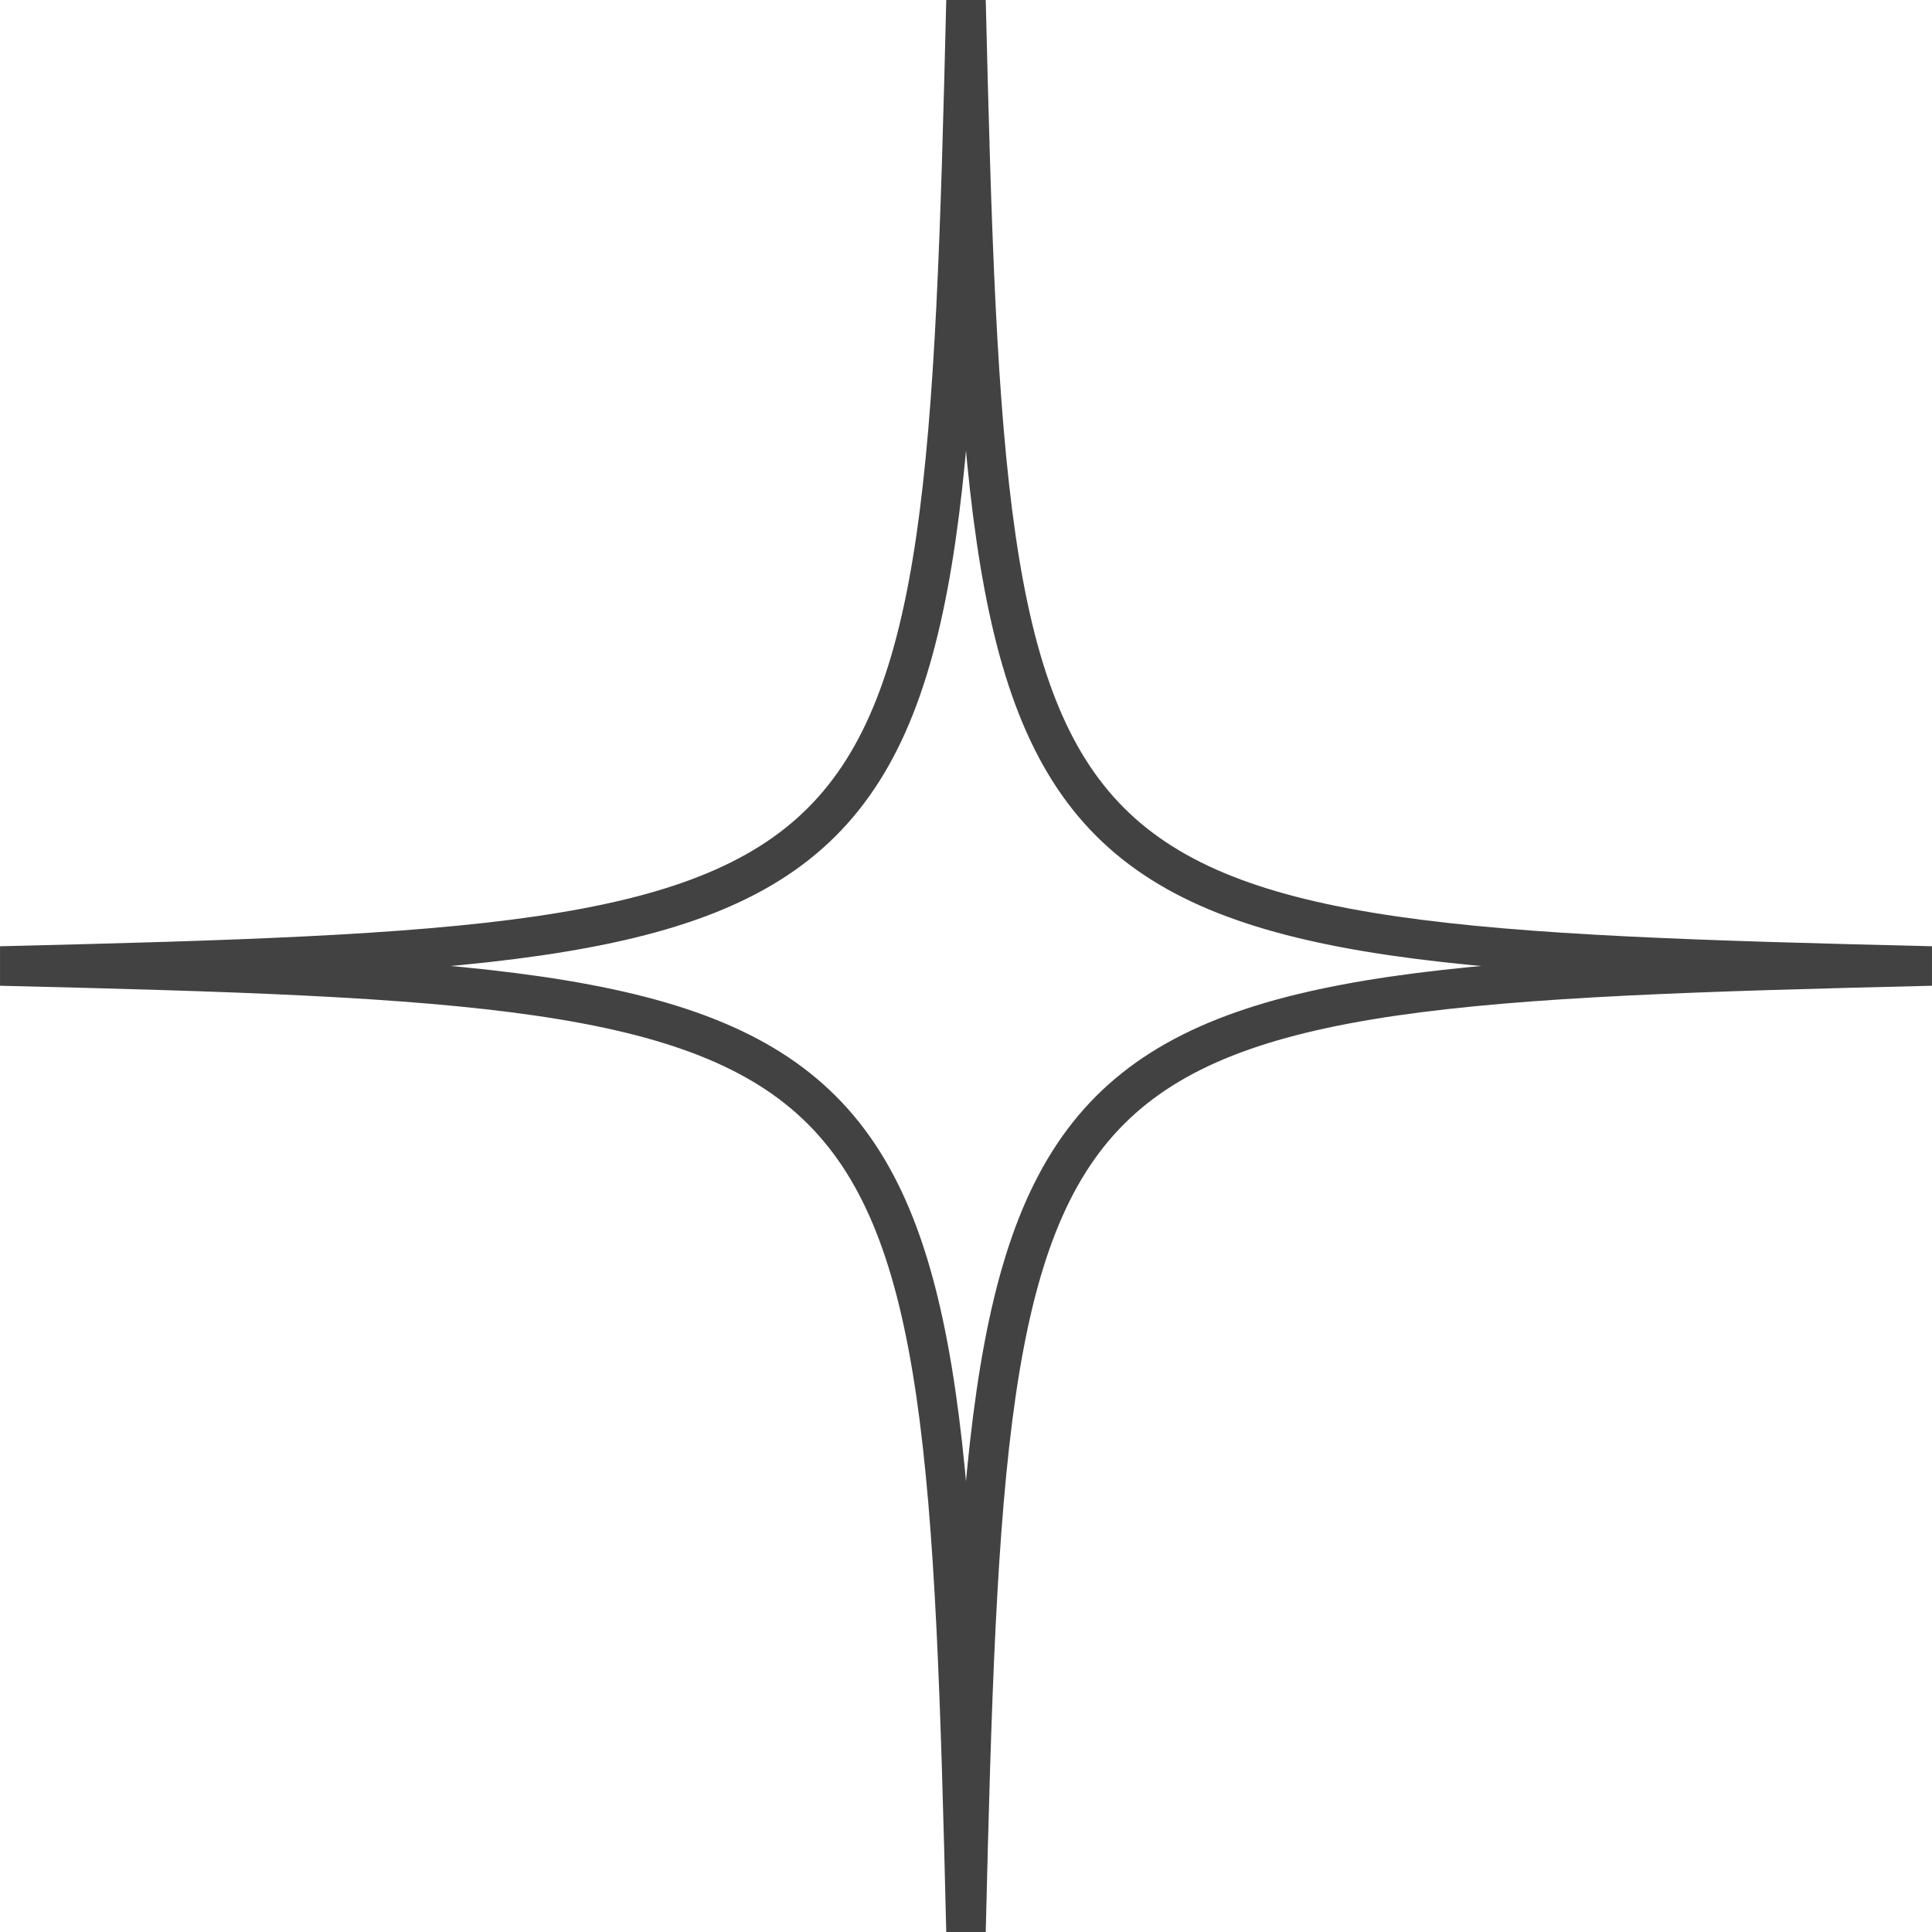
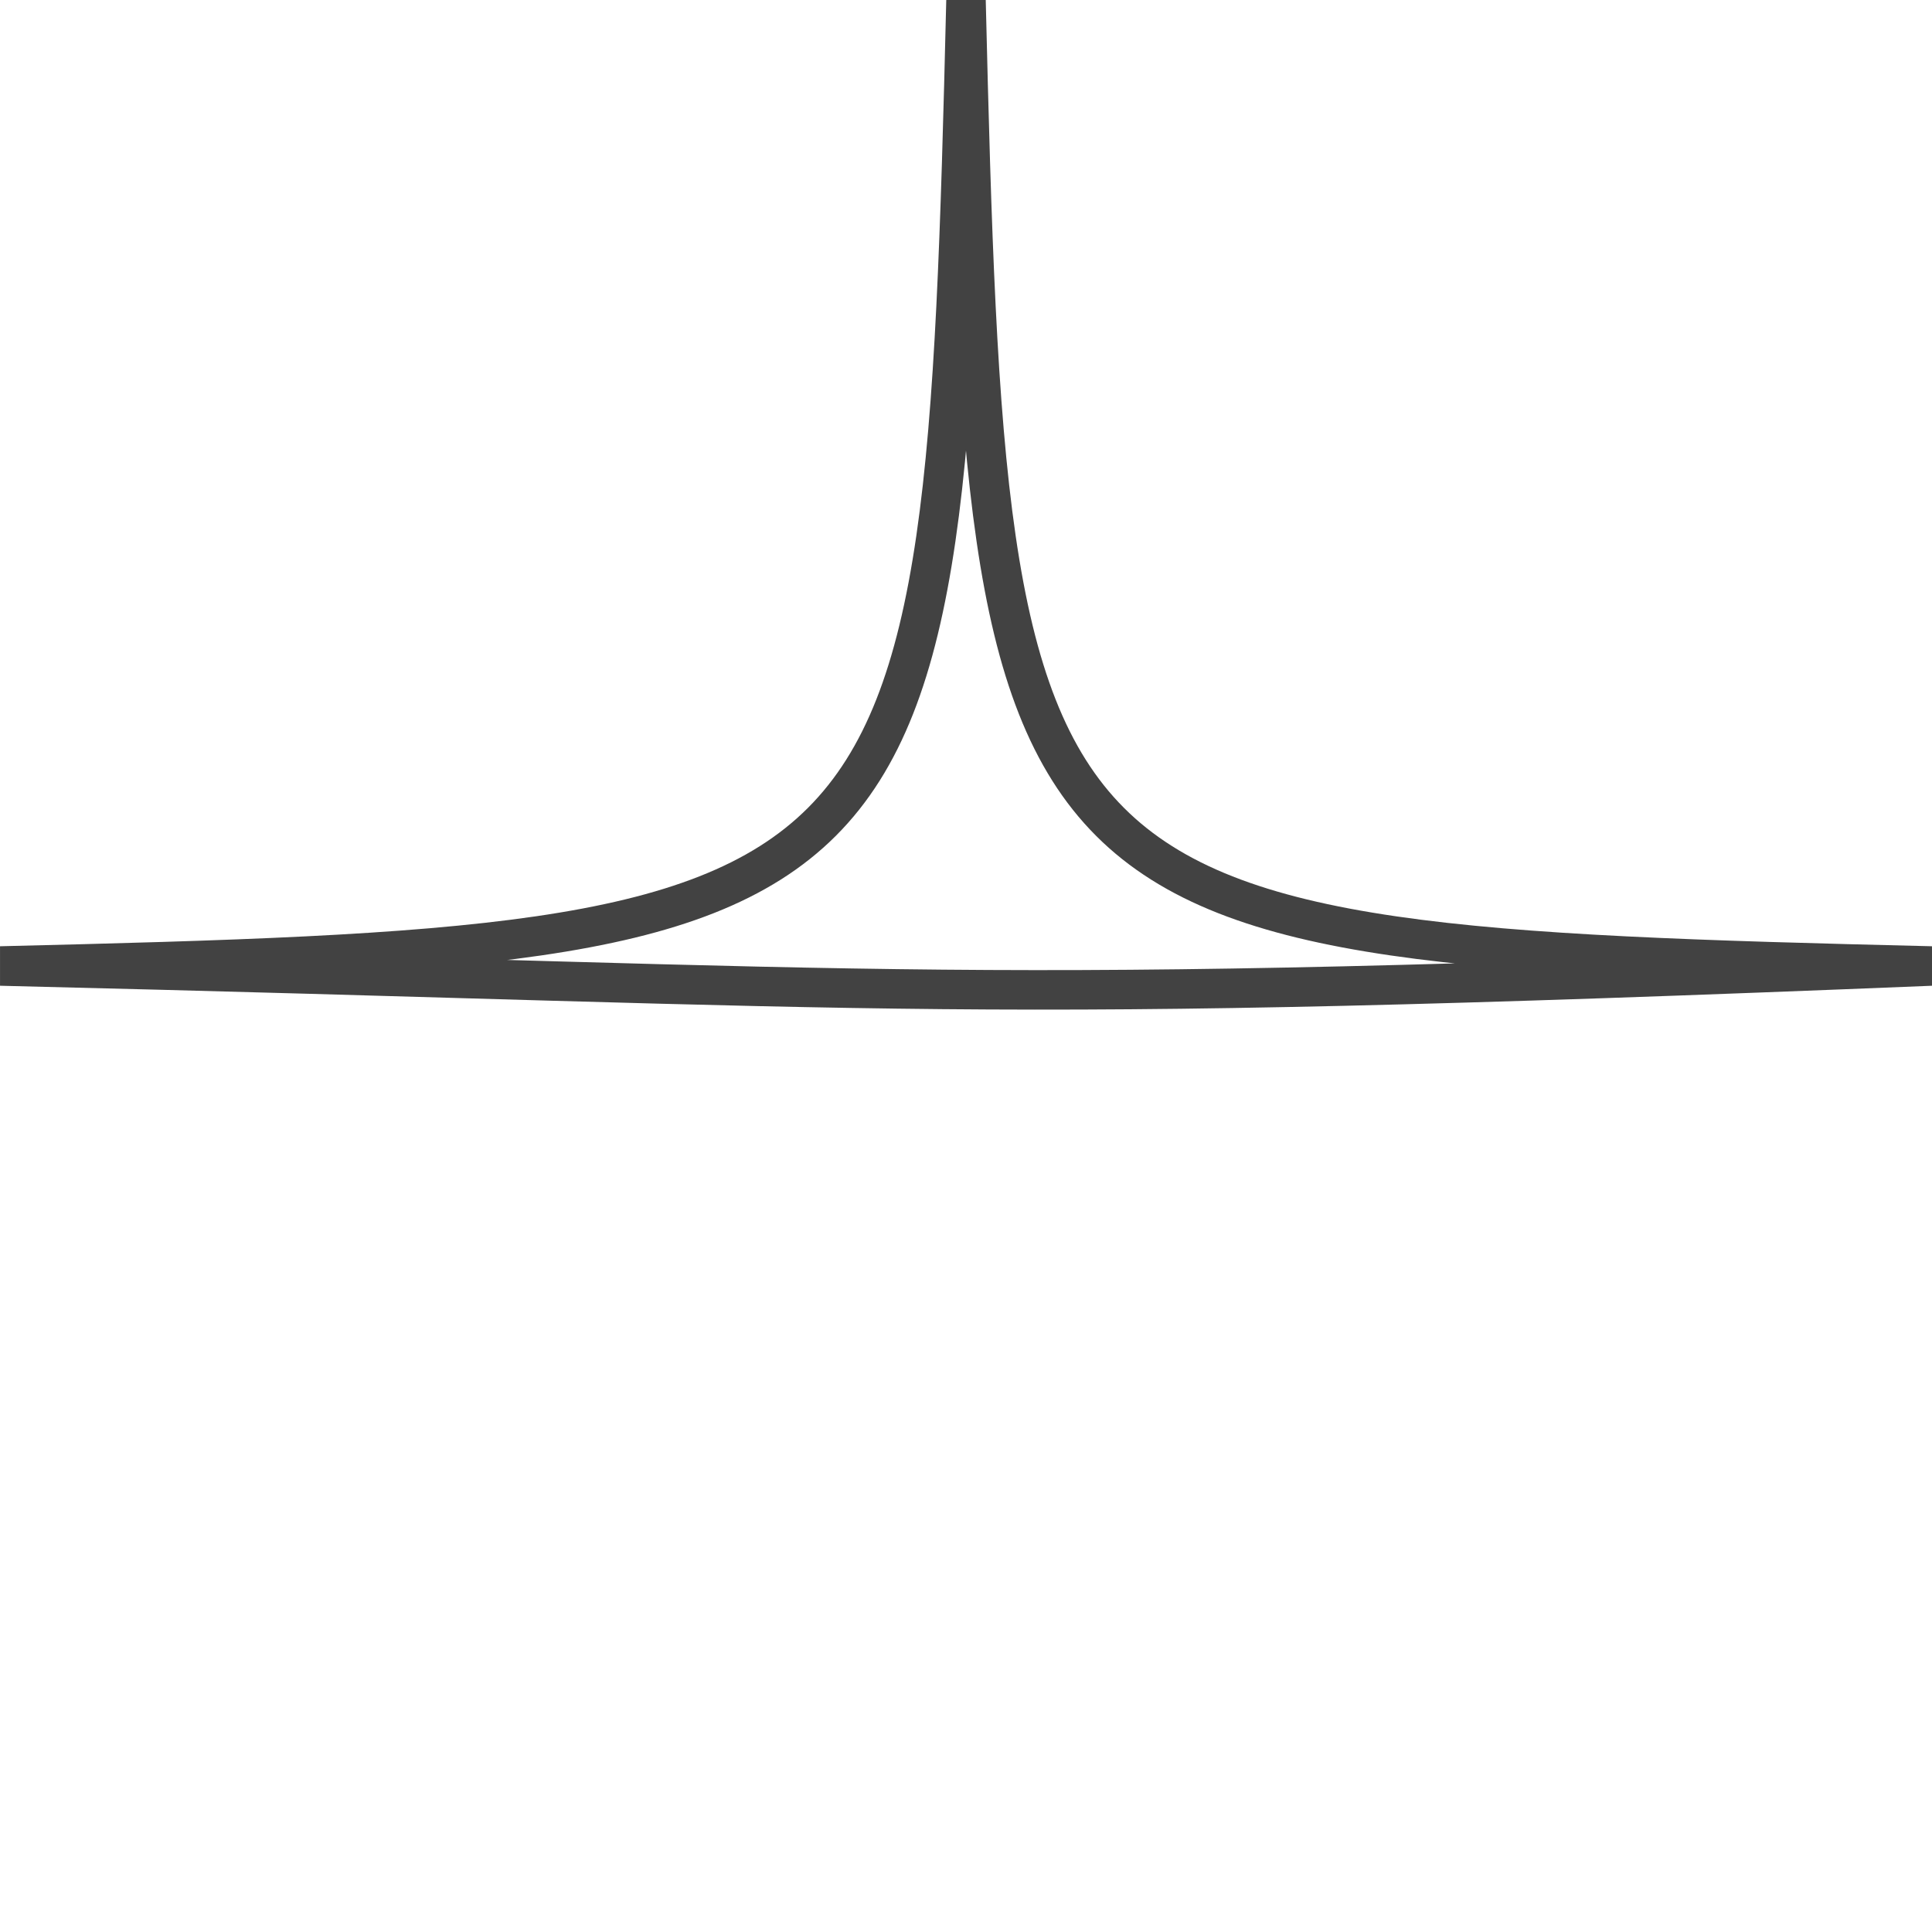
<svg xmlns="http://www.w3.org/2000/svg" id="Capa_1" viewBox="0 0 195.66 195.66">
  <defs>
    <style>
      .cls-1 {
        fill: none;
        stroke: #424242;
        stroke-miterlimit: 10;
        stroke-width: 4px;
      }
    </style>
  </defs>
-   <path class="cls-1" d="M195.61,97.83c-93.71,2.25-95.53,4.07-97.78,97.78C95.58,101.9,93.75,100.08.05,97.83,93.75,95.58,95.58,93.75,97.83.05c2.25,93.71,4.07,95.53,97.78,97.78Z" />
+   <path class="cls-1" d="M195.61,97.83C95.58,101.9,93.75,100.08.05,97.83,93.75,95.58,95.58,93.75,97.83.05c2.25,93.71,4.07,95.53,97.78,97.78Z" />
</svg>